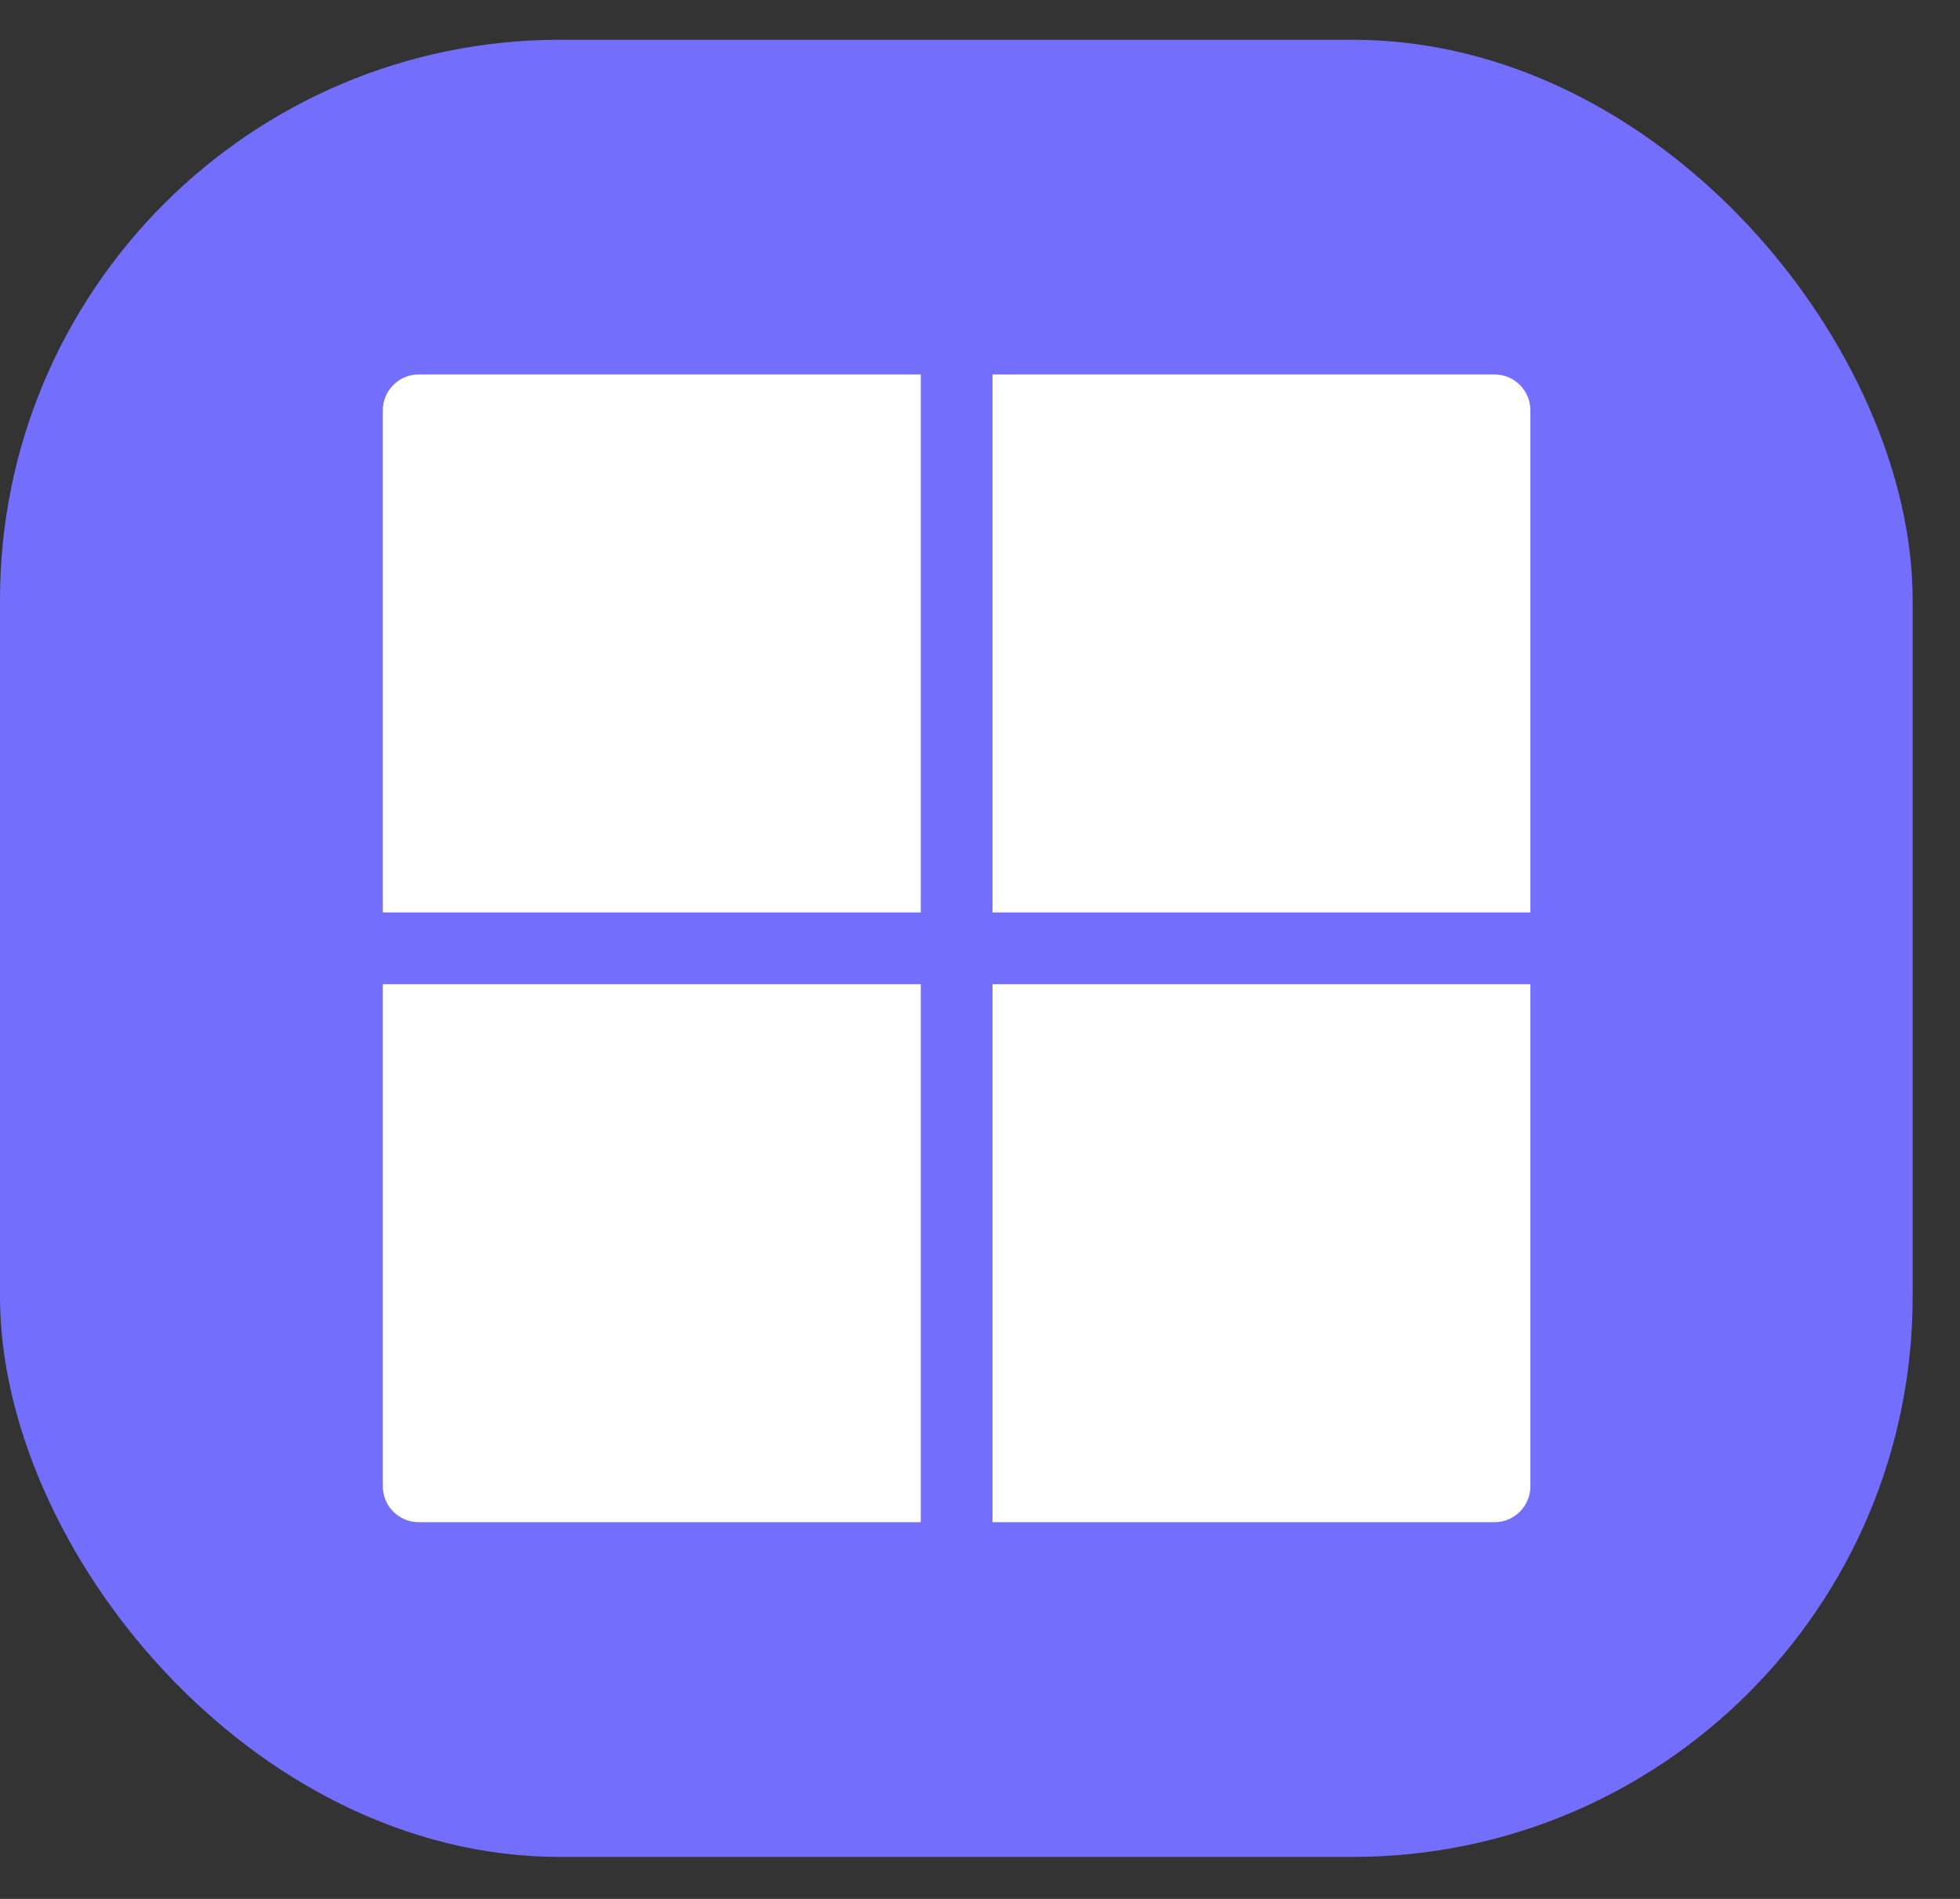
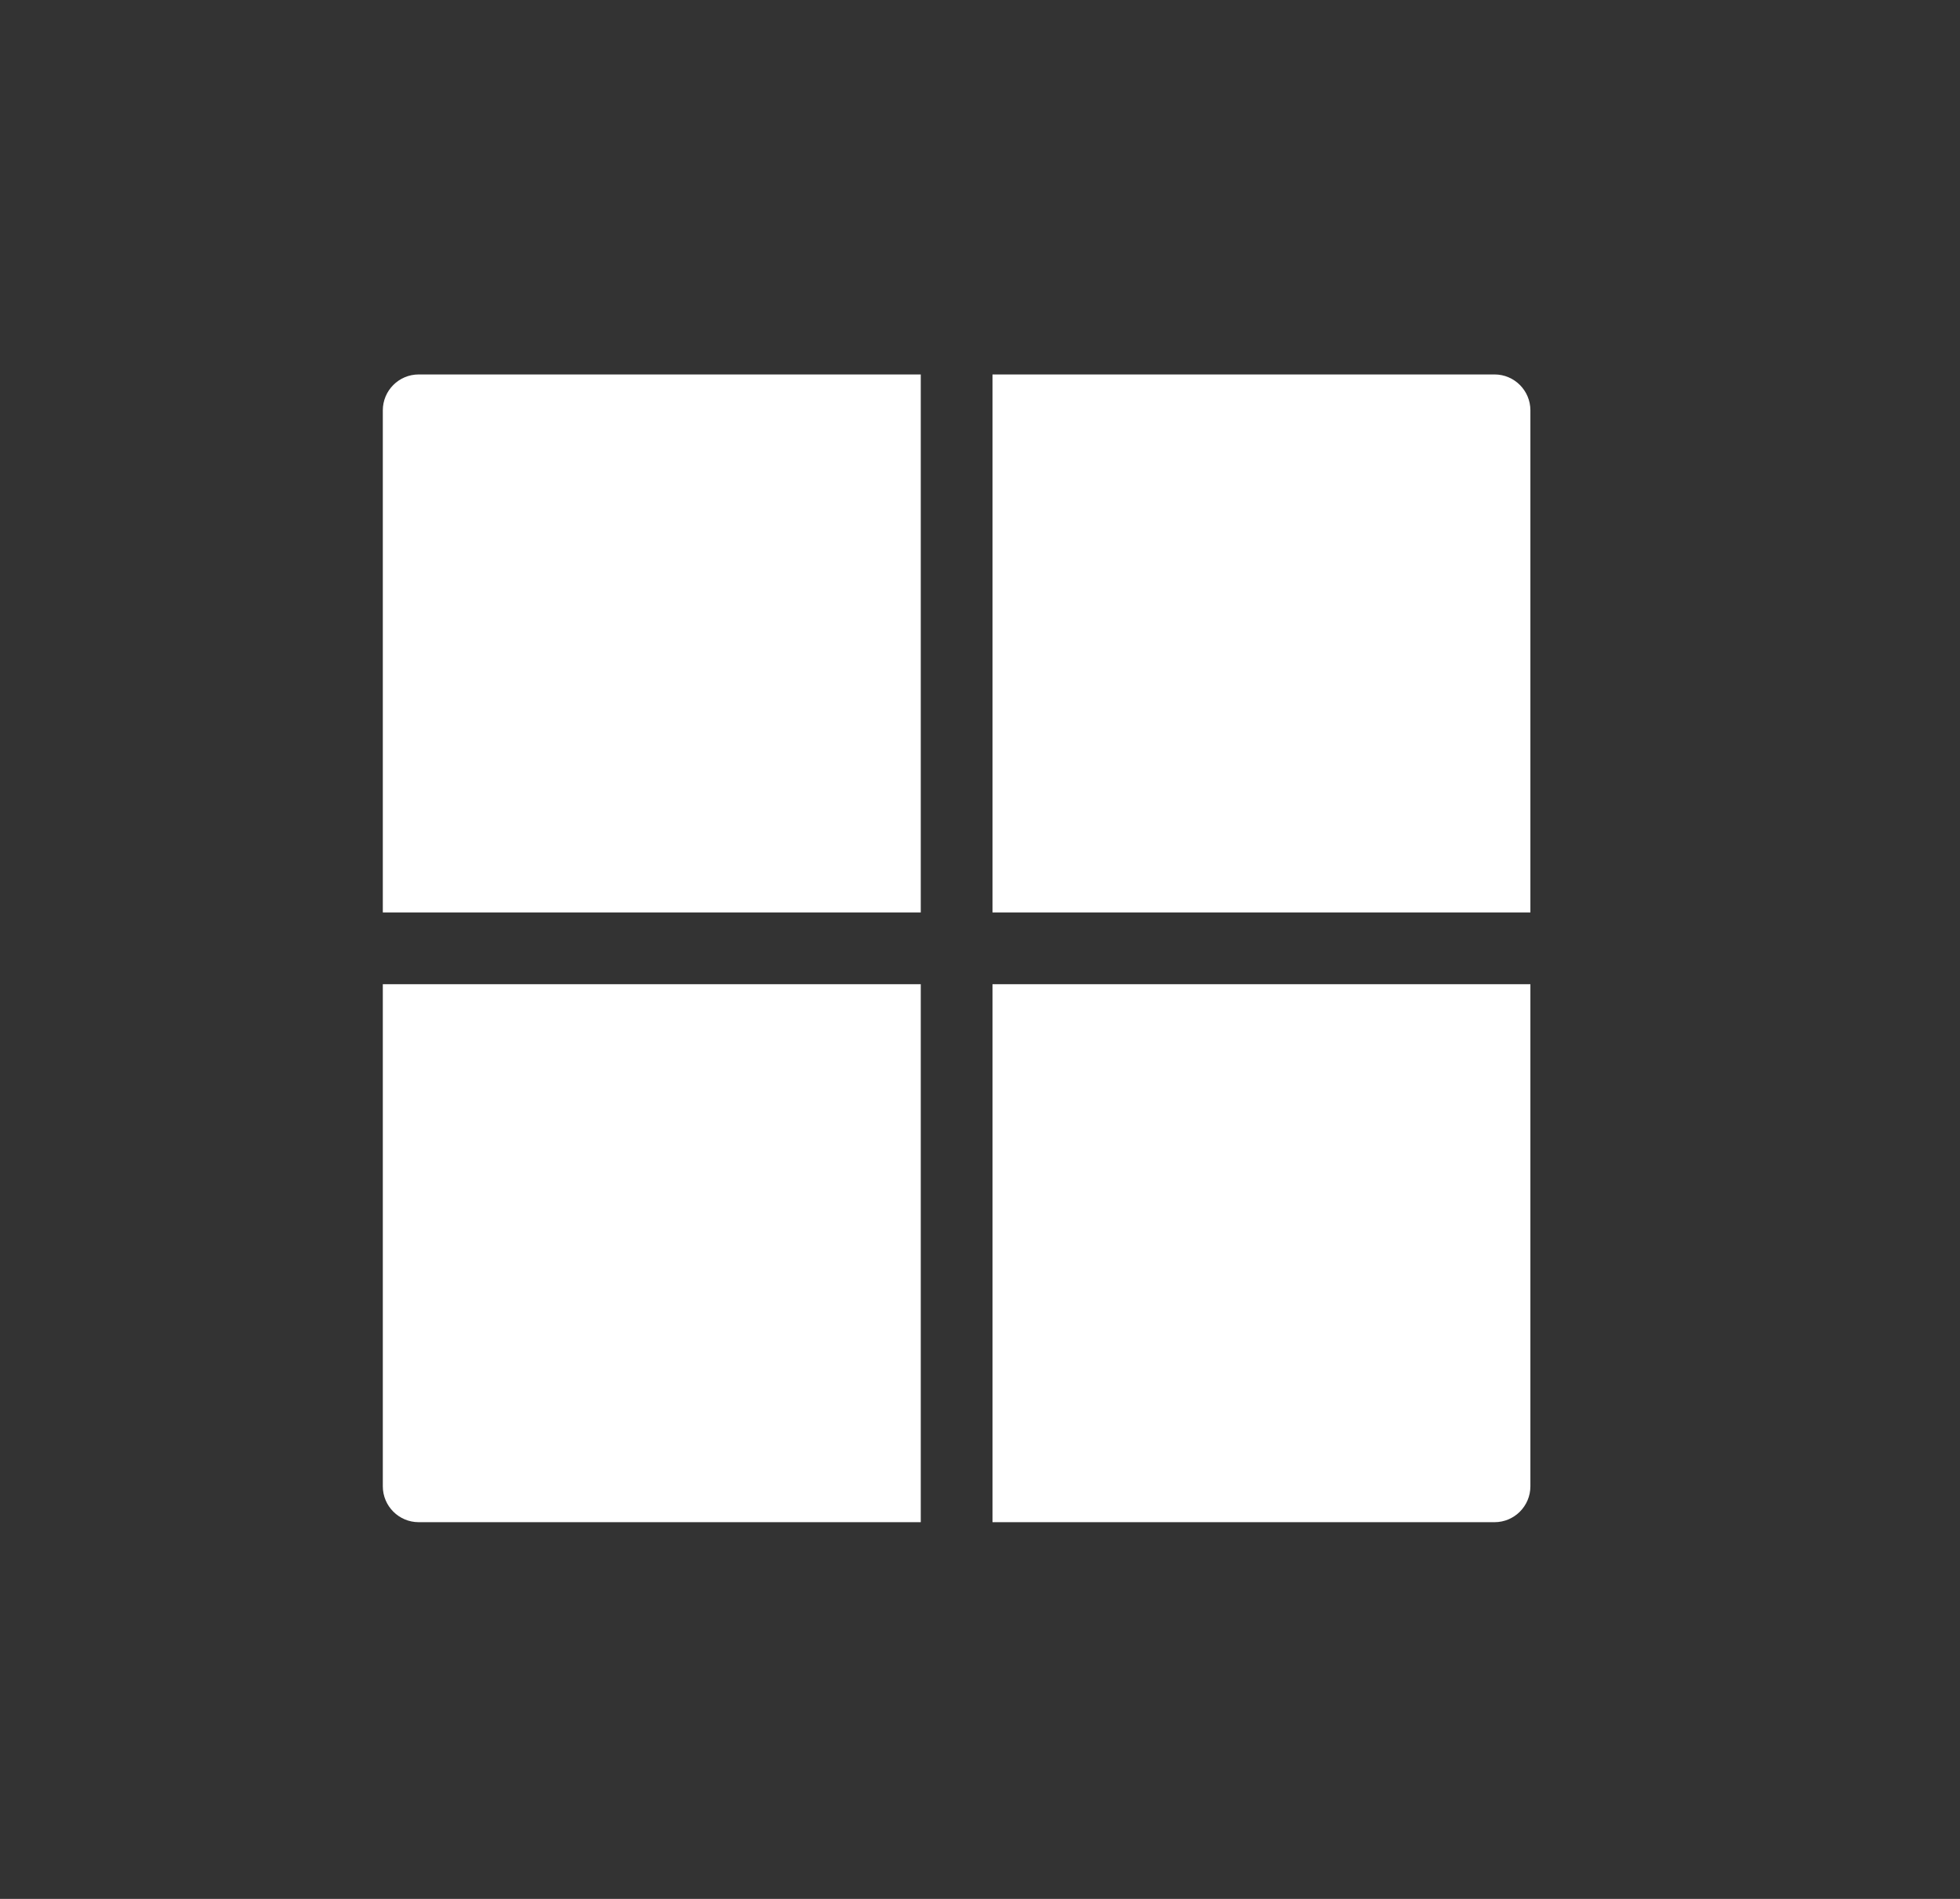
<svg xmlns="http://www.w3.org/2000/svg" width="32" height="31" viewBox="0 0 32 31" fill="none">
  <rect x="0" y="0" width="32" height="31" fill="#333333" stroke="none" />
-   <rect y="0.649" width="31.227" height="29.666" rx="9.144" fill="#736EFC" />
  <path d="M24.401 6.113H16.204V14.896H24.986V6.699C24.986 6.376 24.724 6.113 24.401 6.113ZM6.836 6.113C6.512 6.113 6.25 6.376 6.25 6.699V14.896H15.033V6.113H6.836ZM6.25 16.067V24.264C6.25 24.587 6.512 24.85 6.836 24.85H15.033V16.067H6.25ZM16.204 16.067V24.85H24.401C24.724 24.85 24.986 24.587 24.986 24.264V16.067H16.204Z" fill="white" />
</svg>